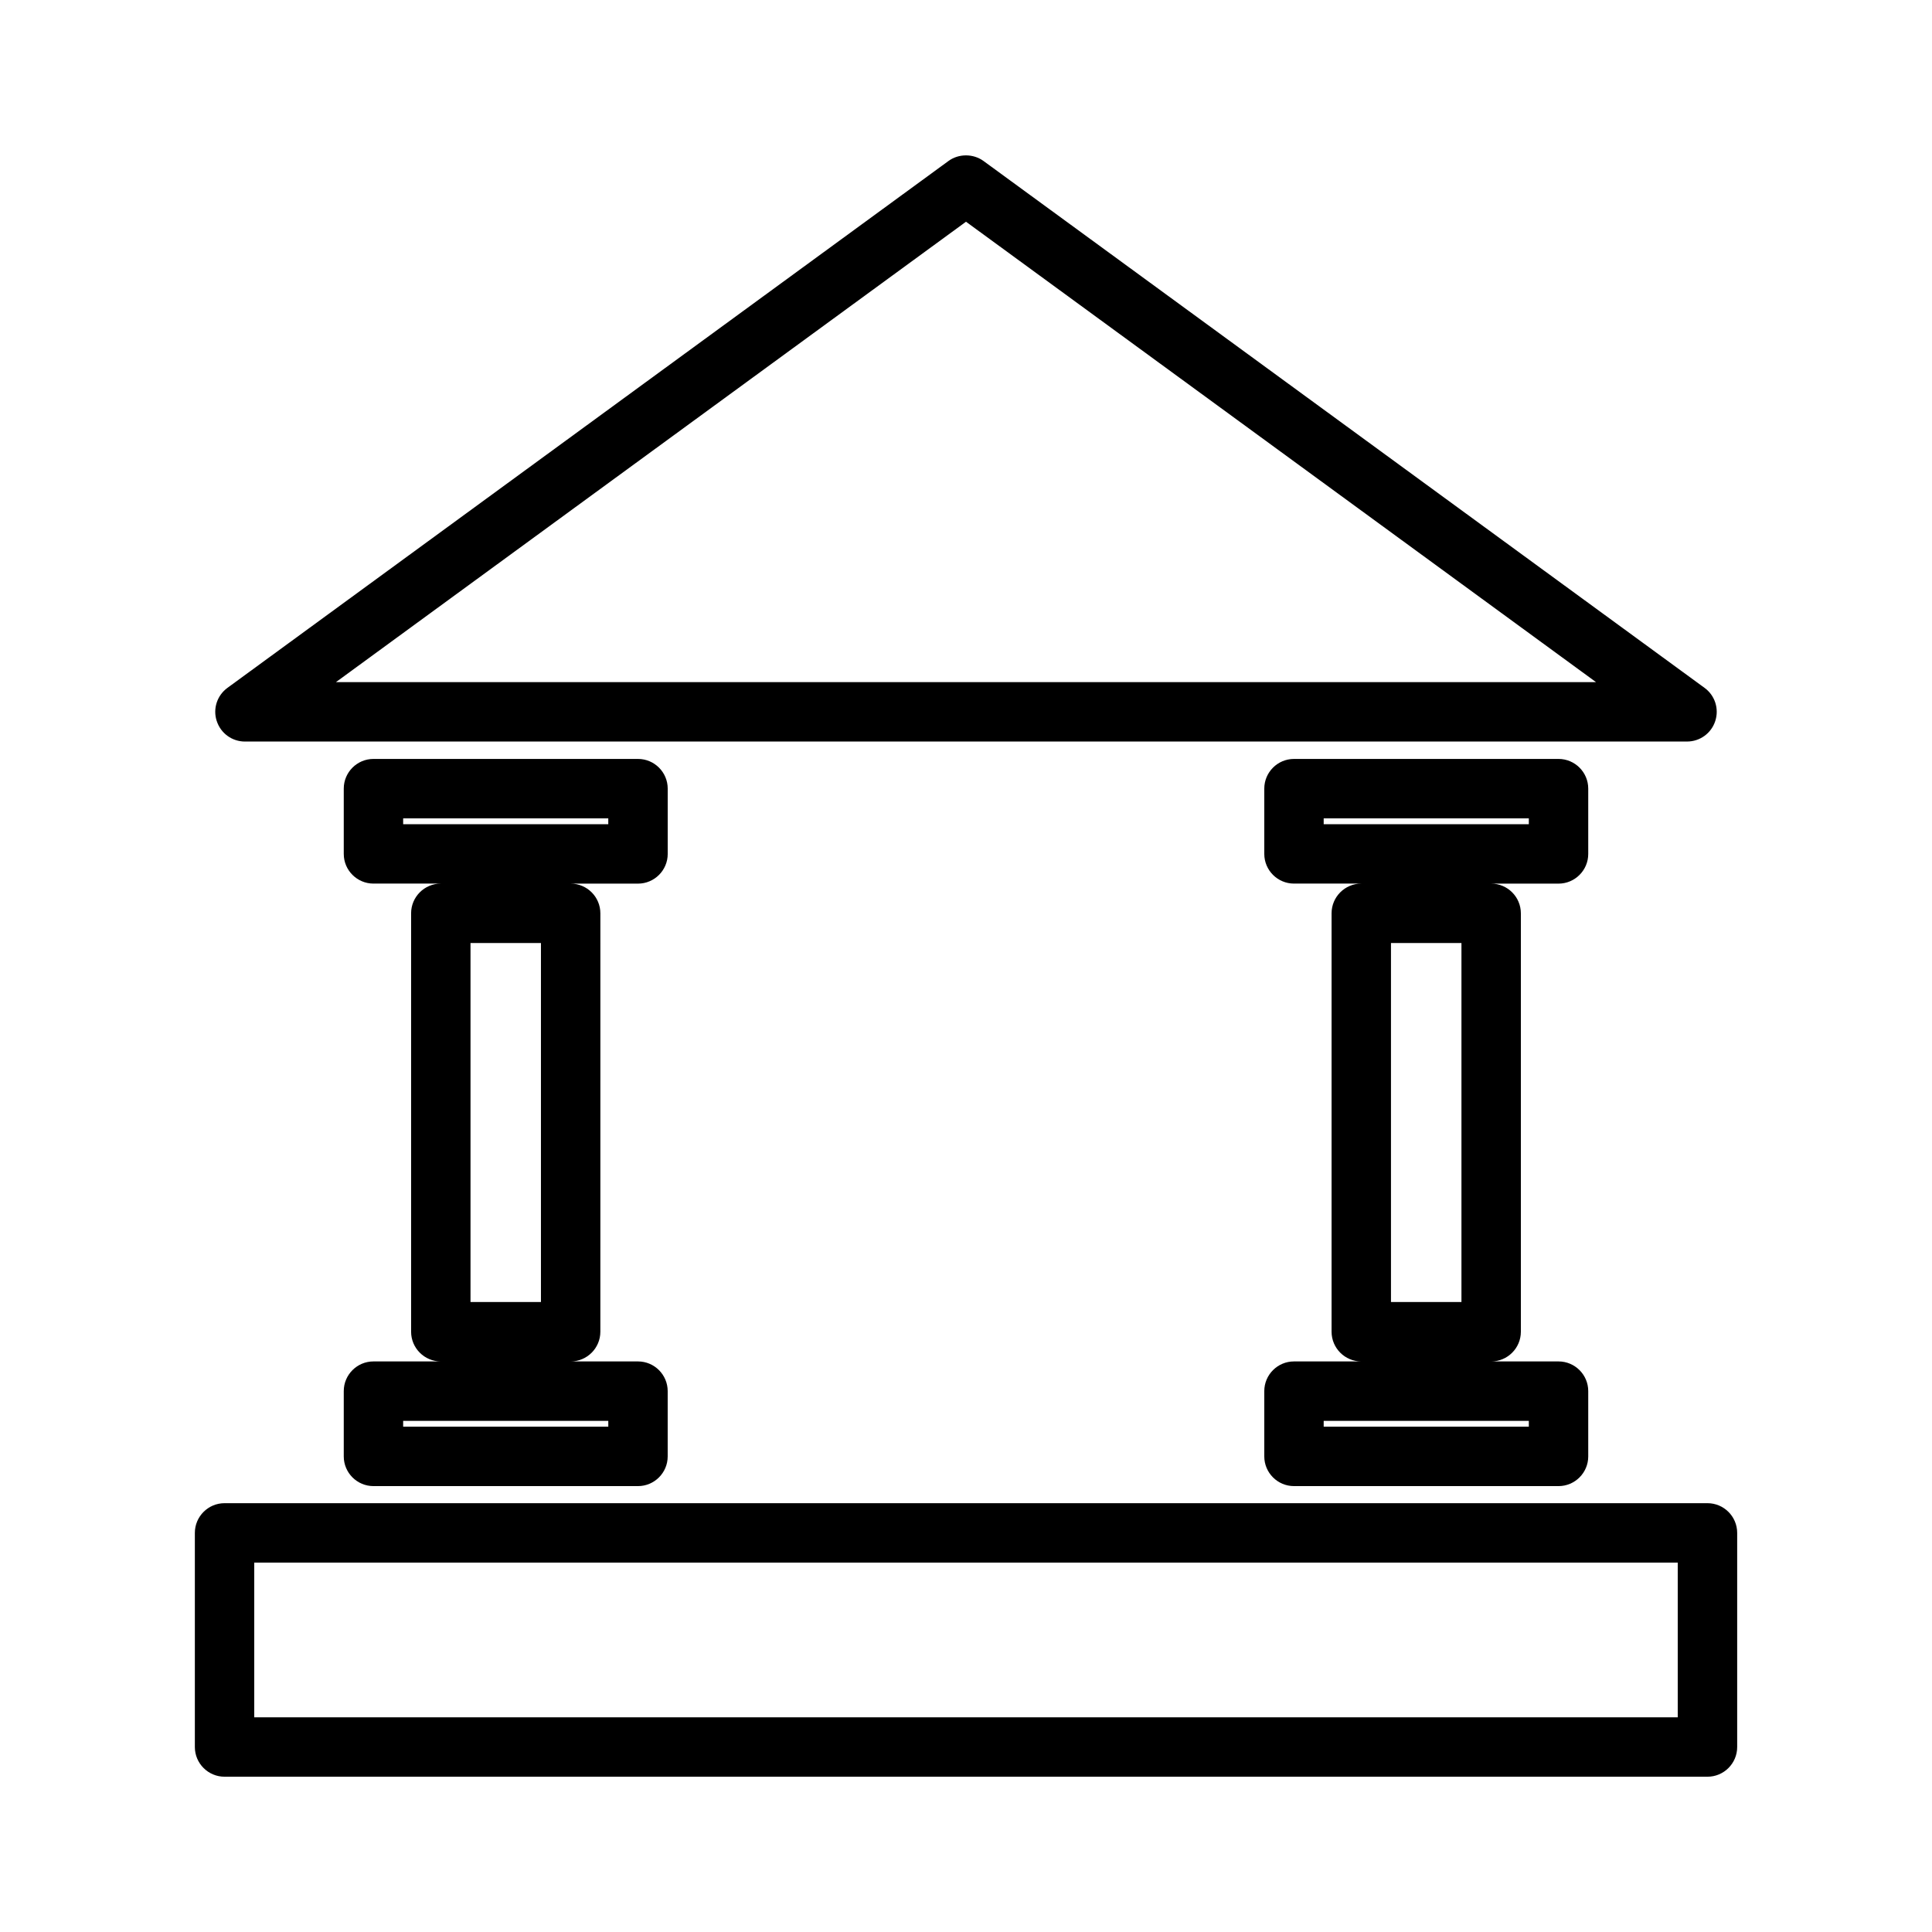
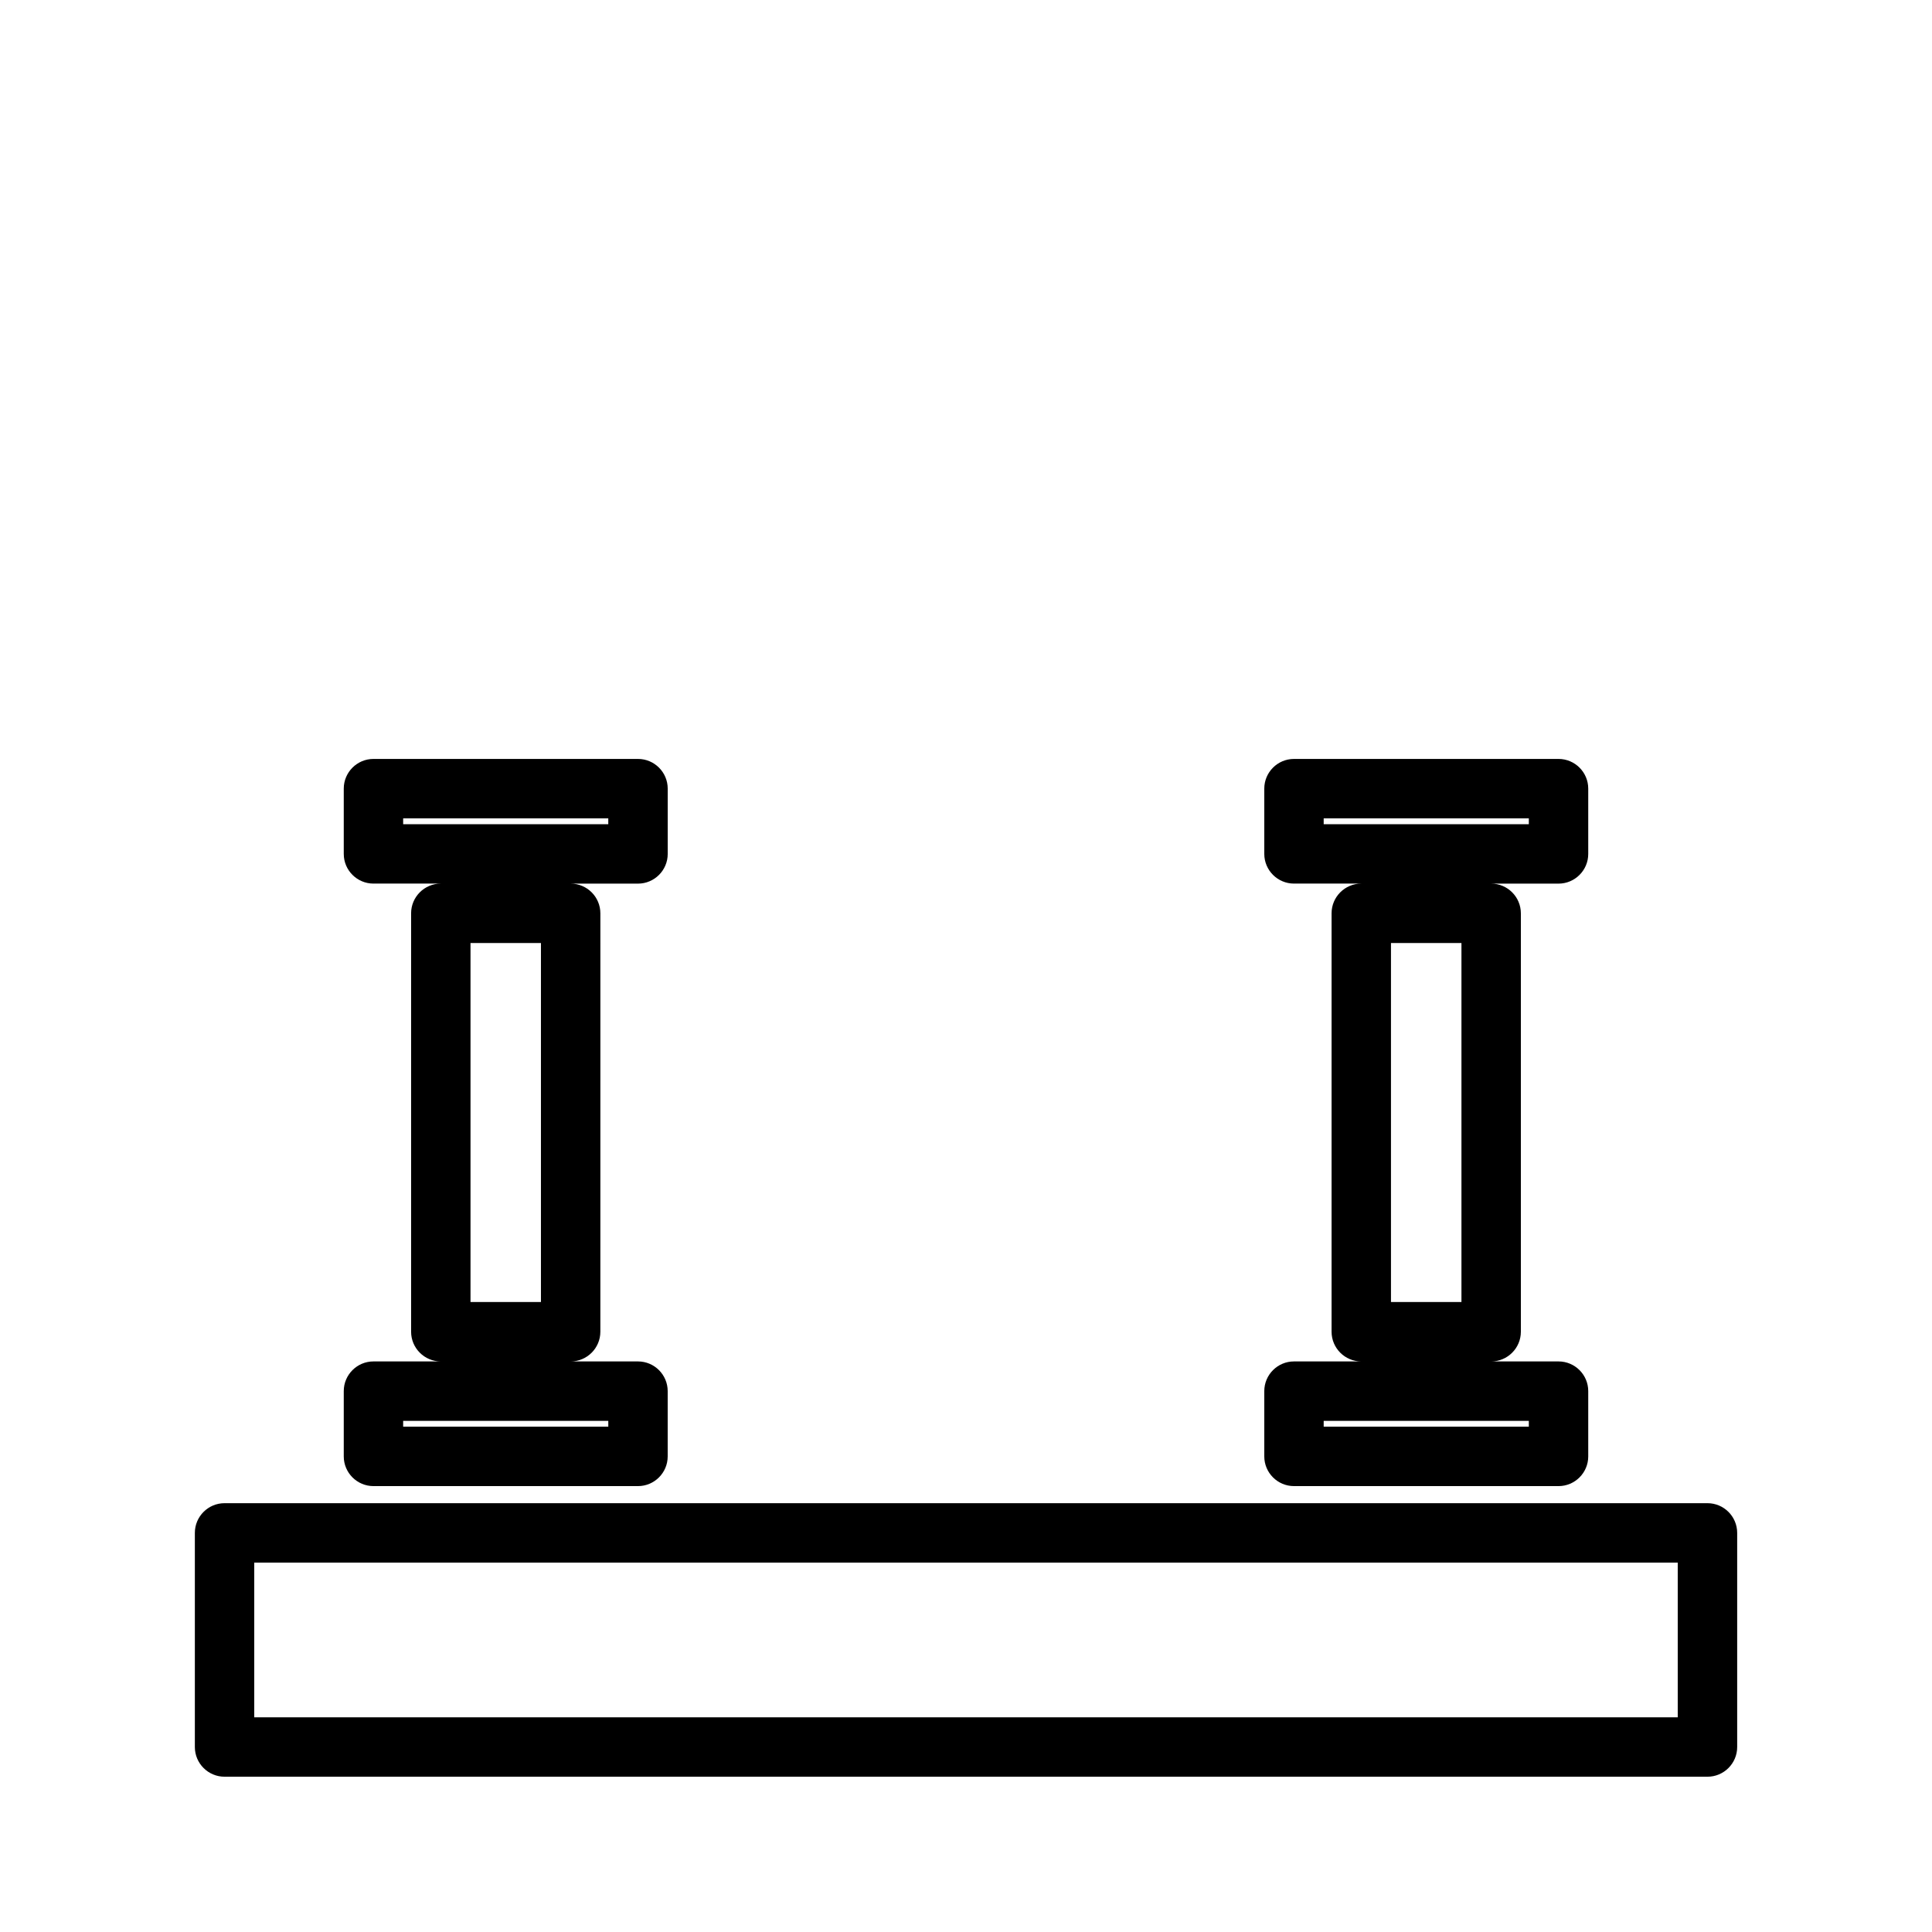
<svg xmlns="http://www.w3.org/2000/svg" fill="#000000" width="800px" height="800px" version="1.1" viewBox="144 144 512 512">
  <g>
    <path d="m564.9 370.29v-17.293c0-4.34-3.531-7.871-7.871-7.871h-70.109c-4.34 0-7.871 3.531-7.871 7.871v17.293c0 4.34 3.531 7.871 7.871 7.871h17.832c-4.34 0-7.871 3.531-7.871 7.871v110.89c0 4.34 3.531 7.871 7.871 7.871h-17.832c-4.34 0-7.871 3.531-7.871 7.871v17.297c0 4.34 3.531 7.871 7.871 7.871h70.109c4.34 0 7.871-3.531 7.871-7.871v-17.297c0-4.34-3.531-7.871-7.871-7.871h-17.855c4.34 0 7.871-3.531 7.871-7.871v-110.88c0-4.34-3.531-7.871-7.871-7.871h17.855c4.34-0.004 7.871-3.535 7.871-7.875zm-15.746 150.25v1.555h-54.363v-1.555zm-36.531-31.488v-95.141h18.676v95.141zm36.531-126.63h-54.363v-1.547h54.363z" />
-     <path d="m201.44 335.08c1.055 3.254 4.062 5.438 7.484 5.438l382.15-0.004c3.422 0 6.43-2.184 7.484-5.426 1.066-3.254-0.082-6.797-2.84-8.801l-191.07-139.62c-2.719-1.988-6.59-1.984-9.293-0.004l-191.07 139.62c-2.766 2.012-3.914 5.555-2.848 8.801zm198.56-132.32 166.96 122.01h-333.93z" />
    <path d="m596.49 542.36h-392.98c-4.34 0-7.871 3.531-7.871 7.871v56.746c0 4.34 3.531 7.871 7.871 7.871h392.99c4.34 0 7.871-3.531 7.871-7.871v-56.746c-0.004-4.34-3.531-7.871-7.879-7.871zm-7.871 56.746h-377.24v-41.004h377.24v41.004z" />
    <path d="m320.95 370.29v-17.293c0-4.34-3.531-7.871-7.871-7.871h-70.109c-4.34 0-7.871 3.531-7.871 7.871v17.293c0 4.34 3.531 7.871 7.871 7.871h17.848c-4.34 0-7.871 3.531-7.871 7.871v110.89c0 4.34 3.531 7.871 7.871 7.871h-17.848c-4.34 0-7.871 3.531-7.871 7.871v17.297c0 4.34 3.531 7.871 7.871 7.871h70.102c4.34 0 7.871-3.531 7.871-7.871v-17.297c0-4.34-3.531-7.871-7.871-7.871h-17.844c4.34 0 7.871-3.531 7.871-7.871l0.004-110.88c0-4.34-3.531-7.871-7.871-7.871h17.844c4.344-0.004 7.875-3.535 7.875-7.875zm-15.746 150.25v1.555h-54.363v-1.555zm-36.516-31.488v-95.141h18.668v95.141zm36.516-126.63h-54.363v-1.547h54.359v1.547z" />
  </g>
</svg>